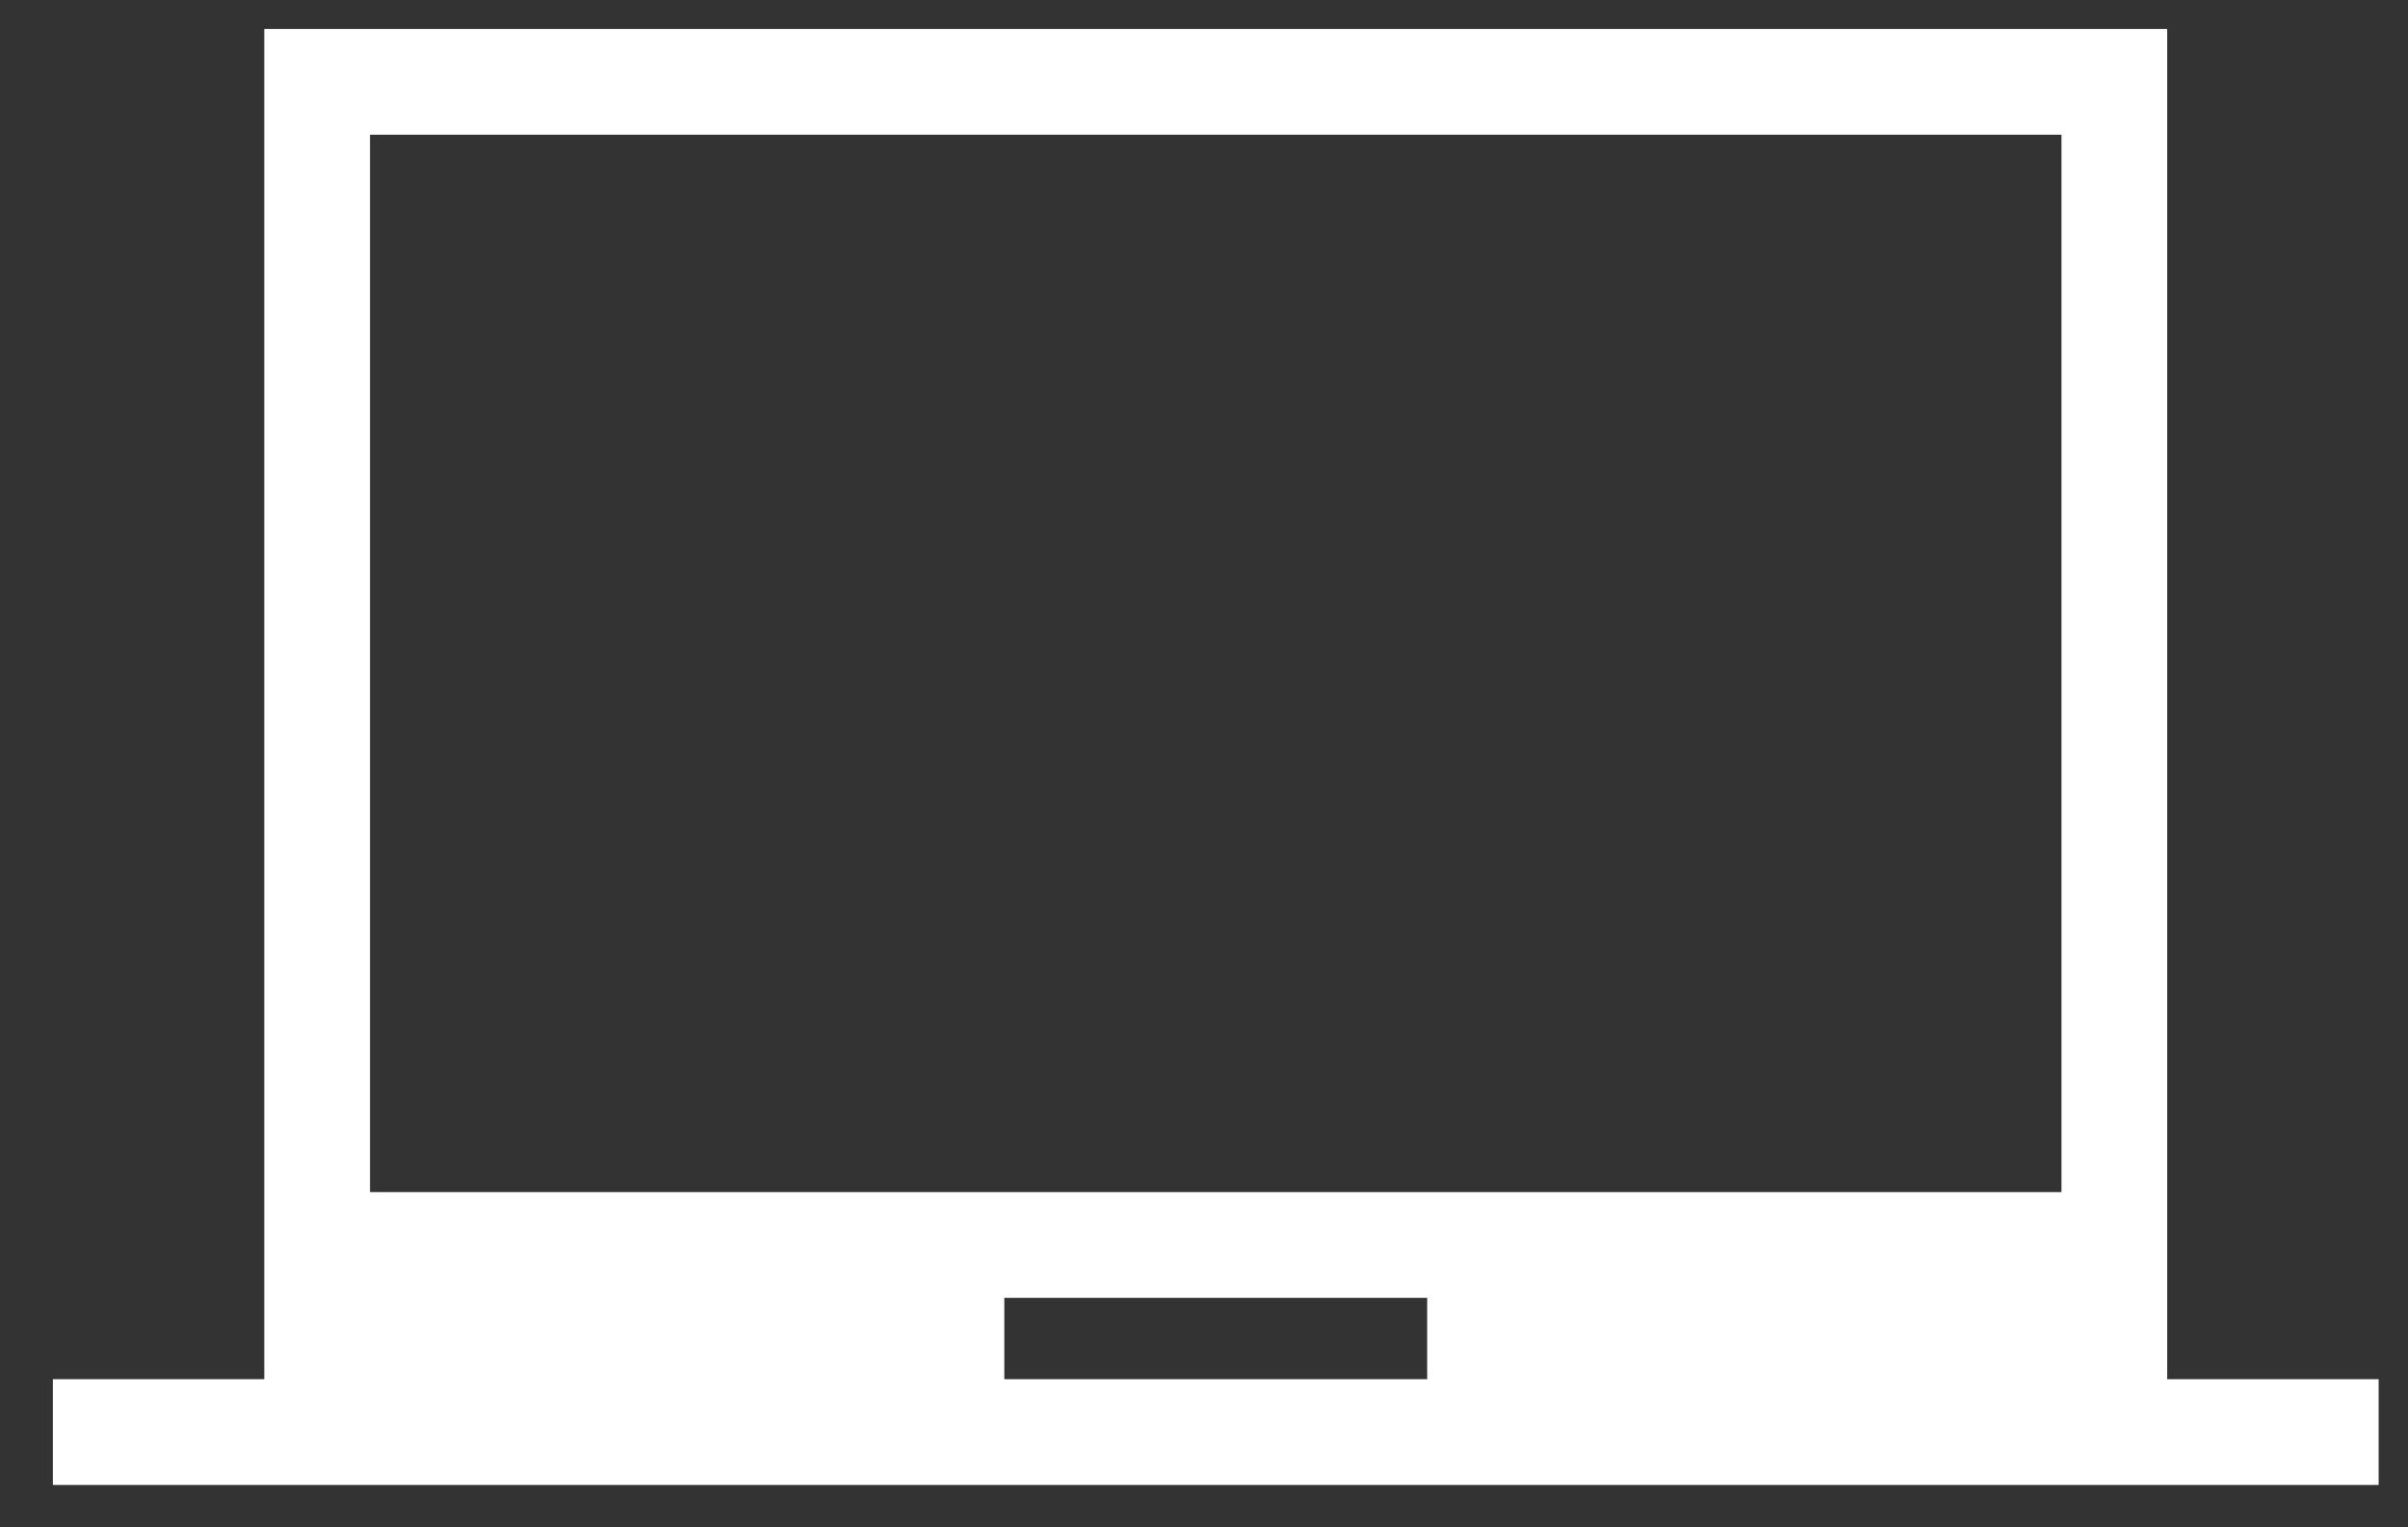
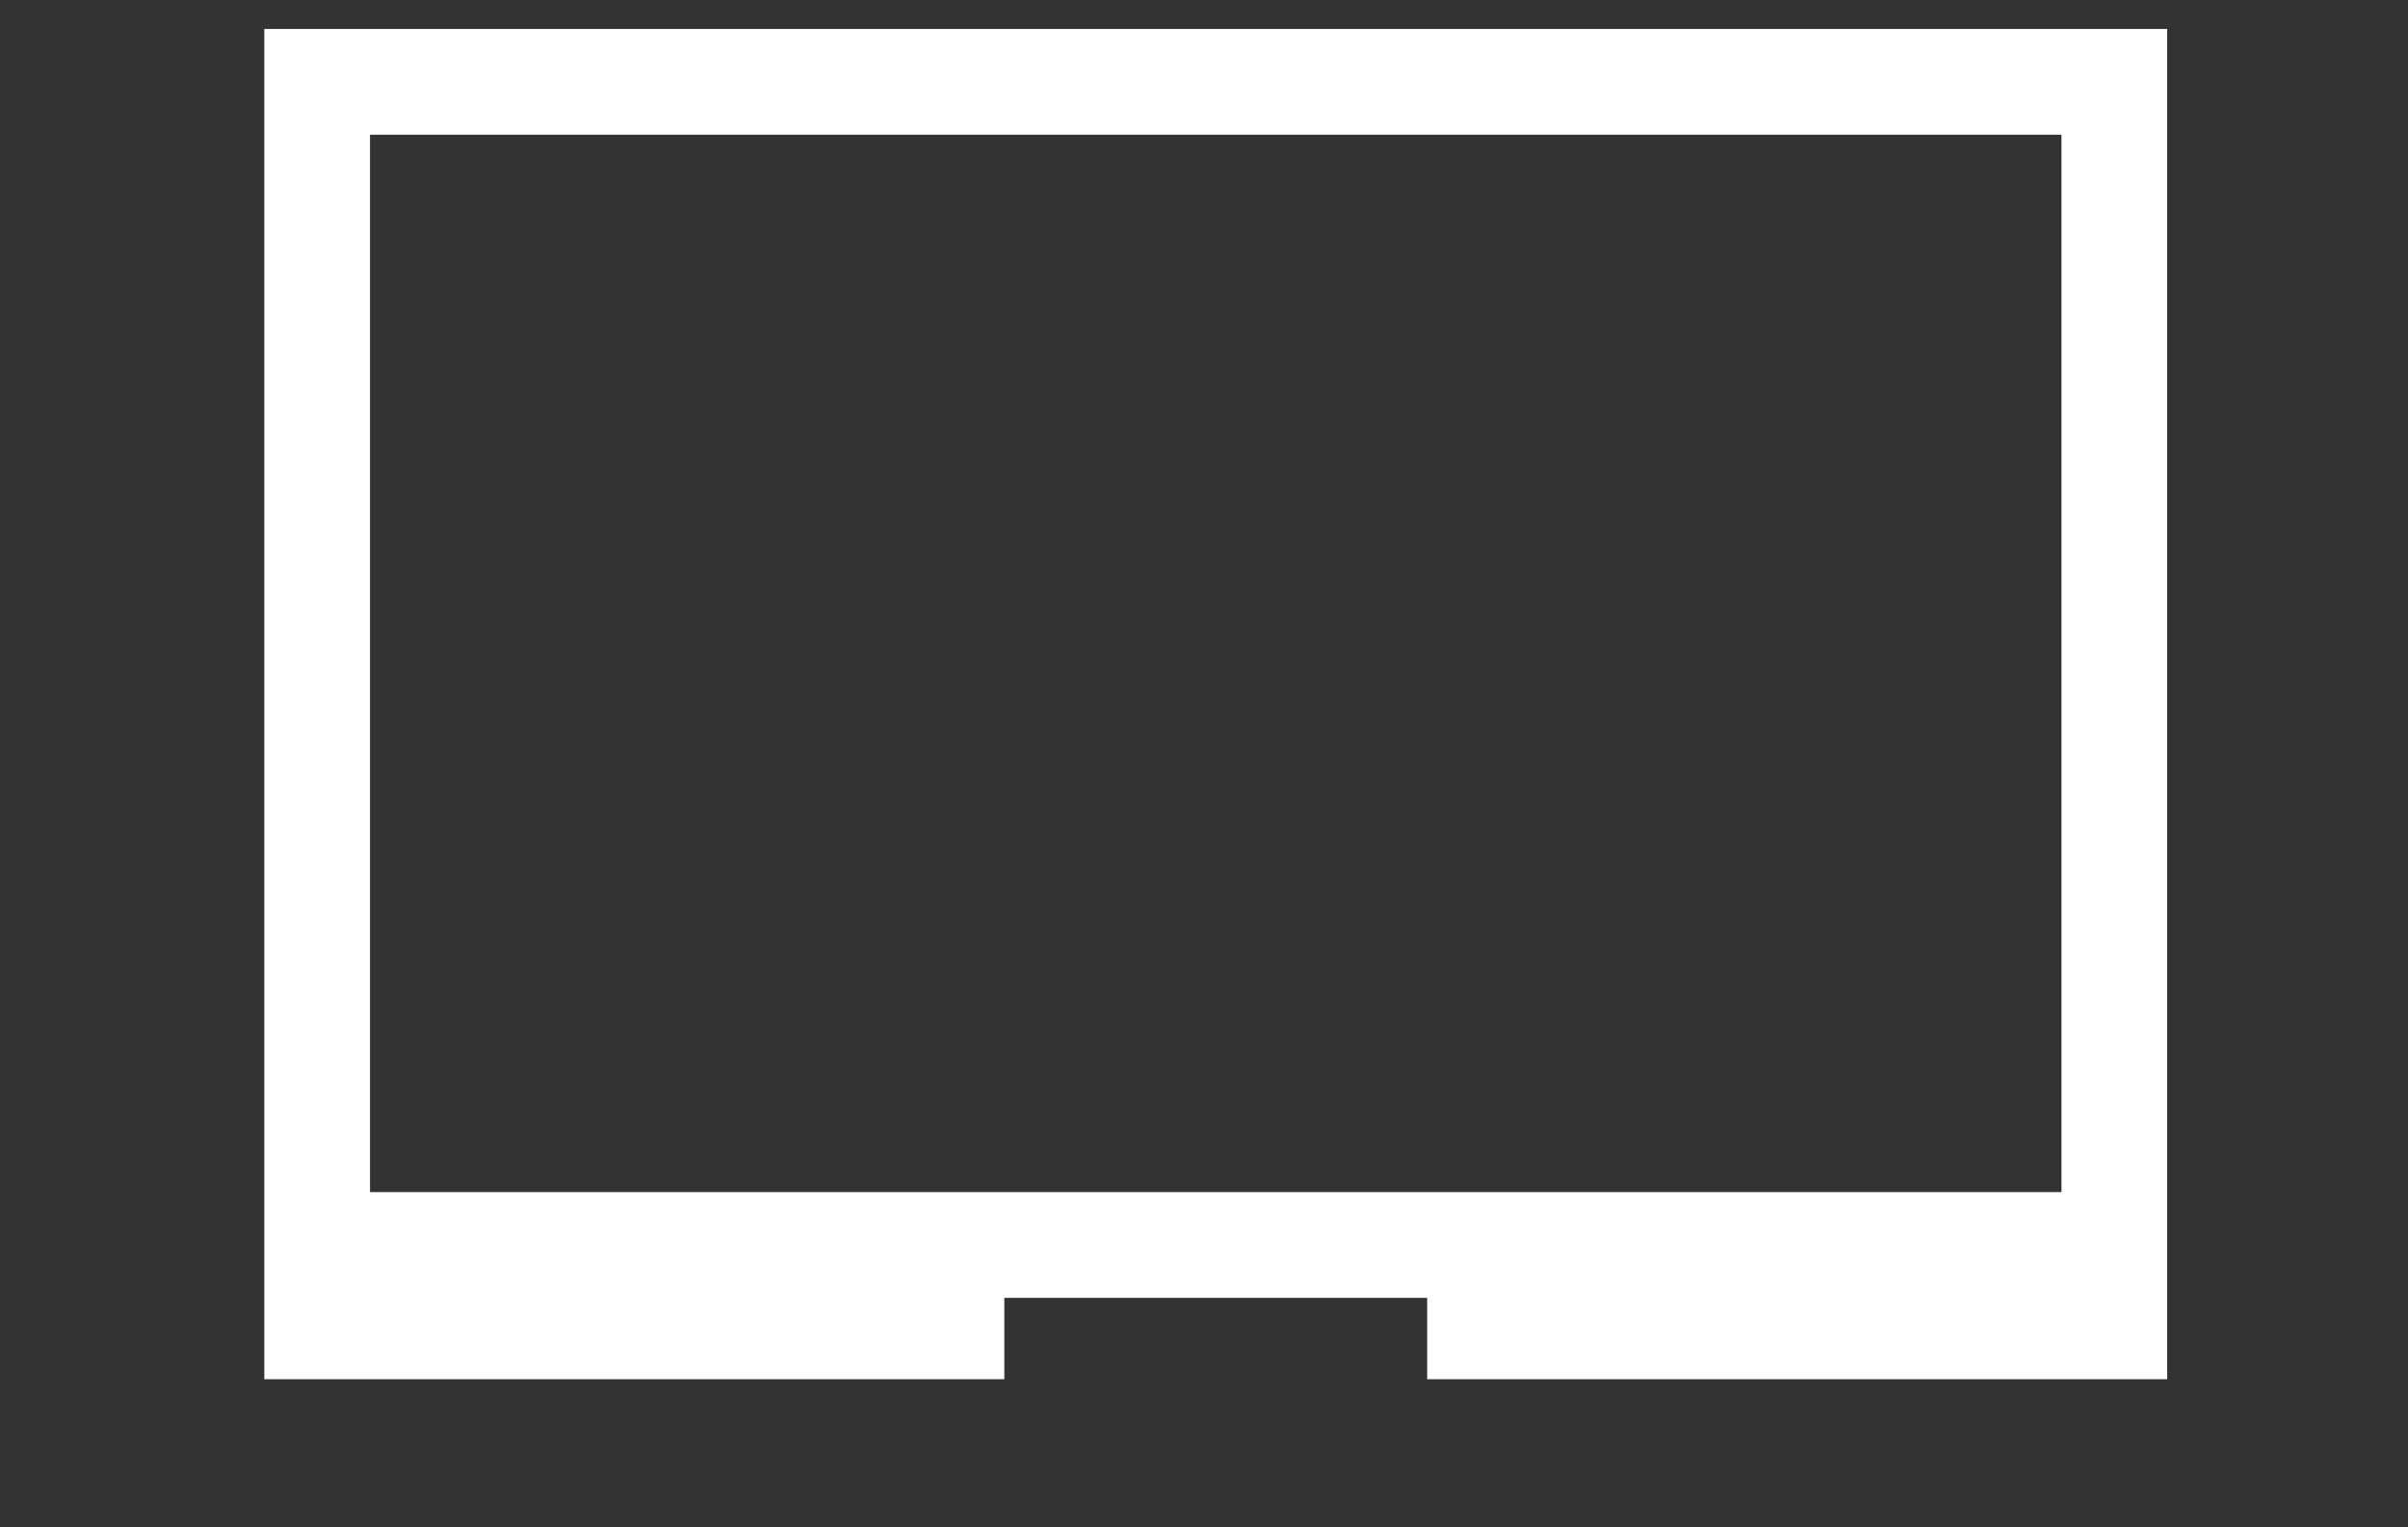
<svg xmlns="http://www.w3.org/2000/svg" width="41" height="26" viewBox="0 0 41 26" fill="none">
  <rect x="0" y="0" width="41" height="26" fill="#333333" stroke="none" />
-   <path d="M0.9 25.278V23.478H4.5V0.493H36.9V23.478H40.5V25.278H0.9ZM17.1 23.478H24.3V22.093H17.1V23.478ZM6.3 20.293H35.1V2.293H6.3V20.293Z" fill="white" />
+   <path d="M0.9 25.278V23.478H4.5V0.493H36.9V23.478H40.5H0.9ZM17.1 23.478H24.3V22.093H17.1V23.478ZM6.3 20.293H35.1V2.293H6.3V20.293Z" fill="white" />
</svg>